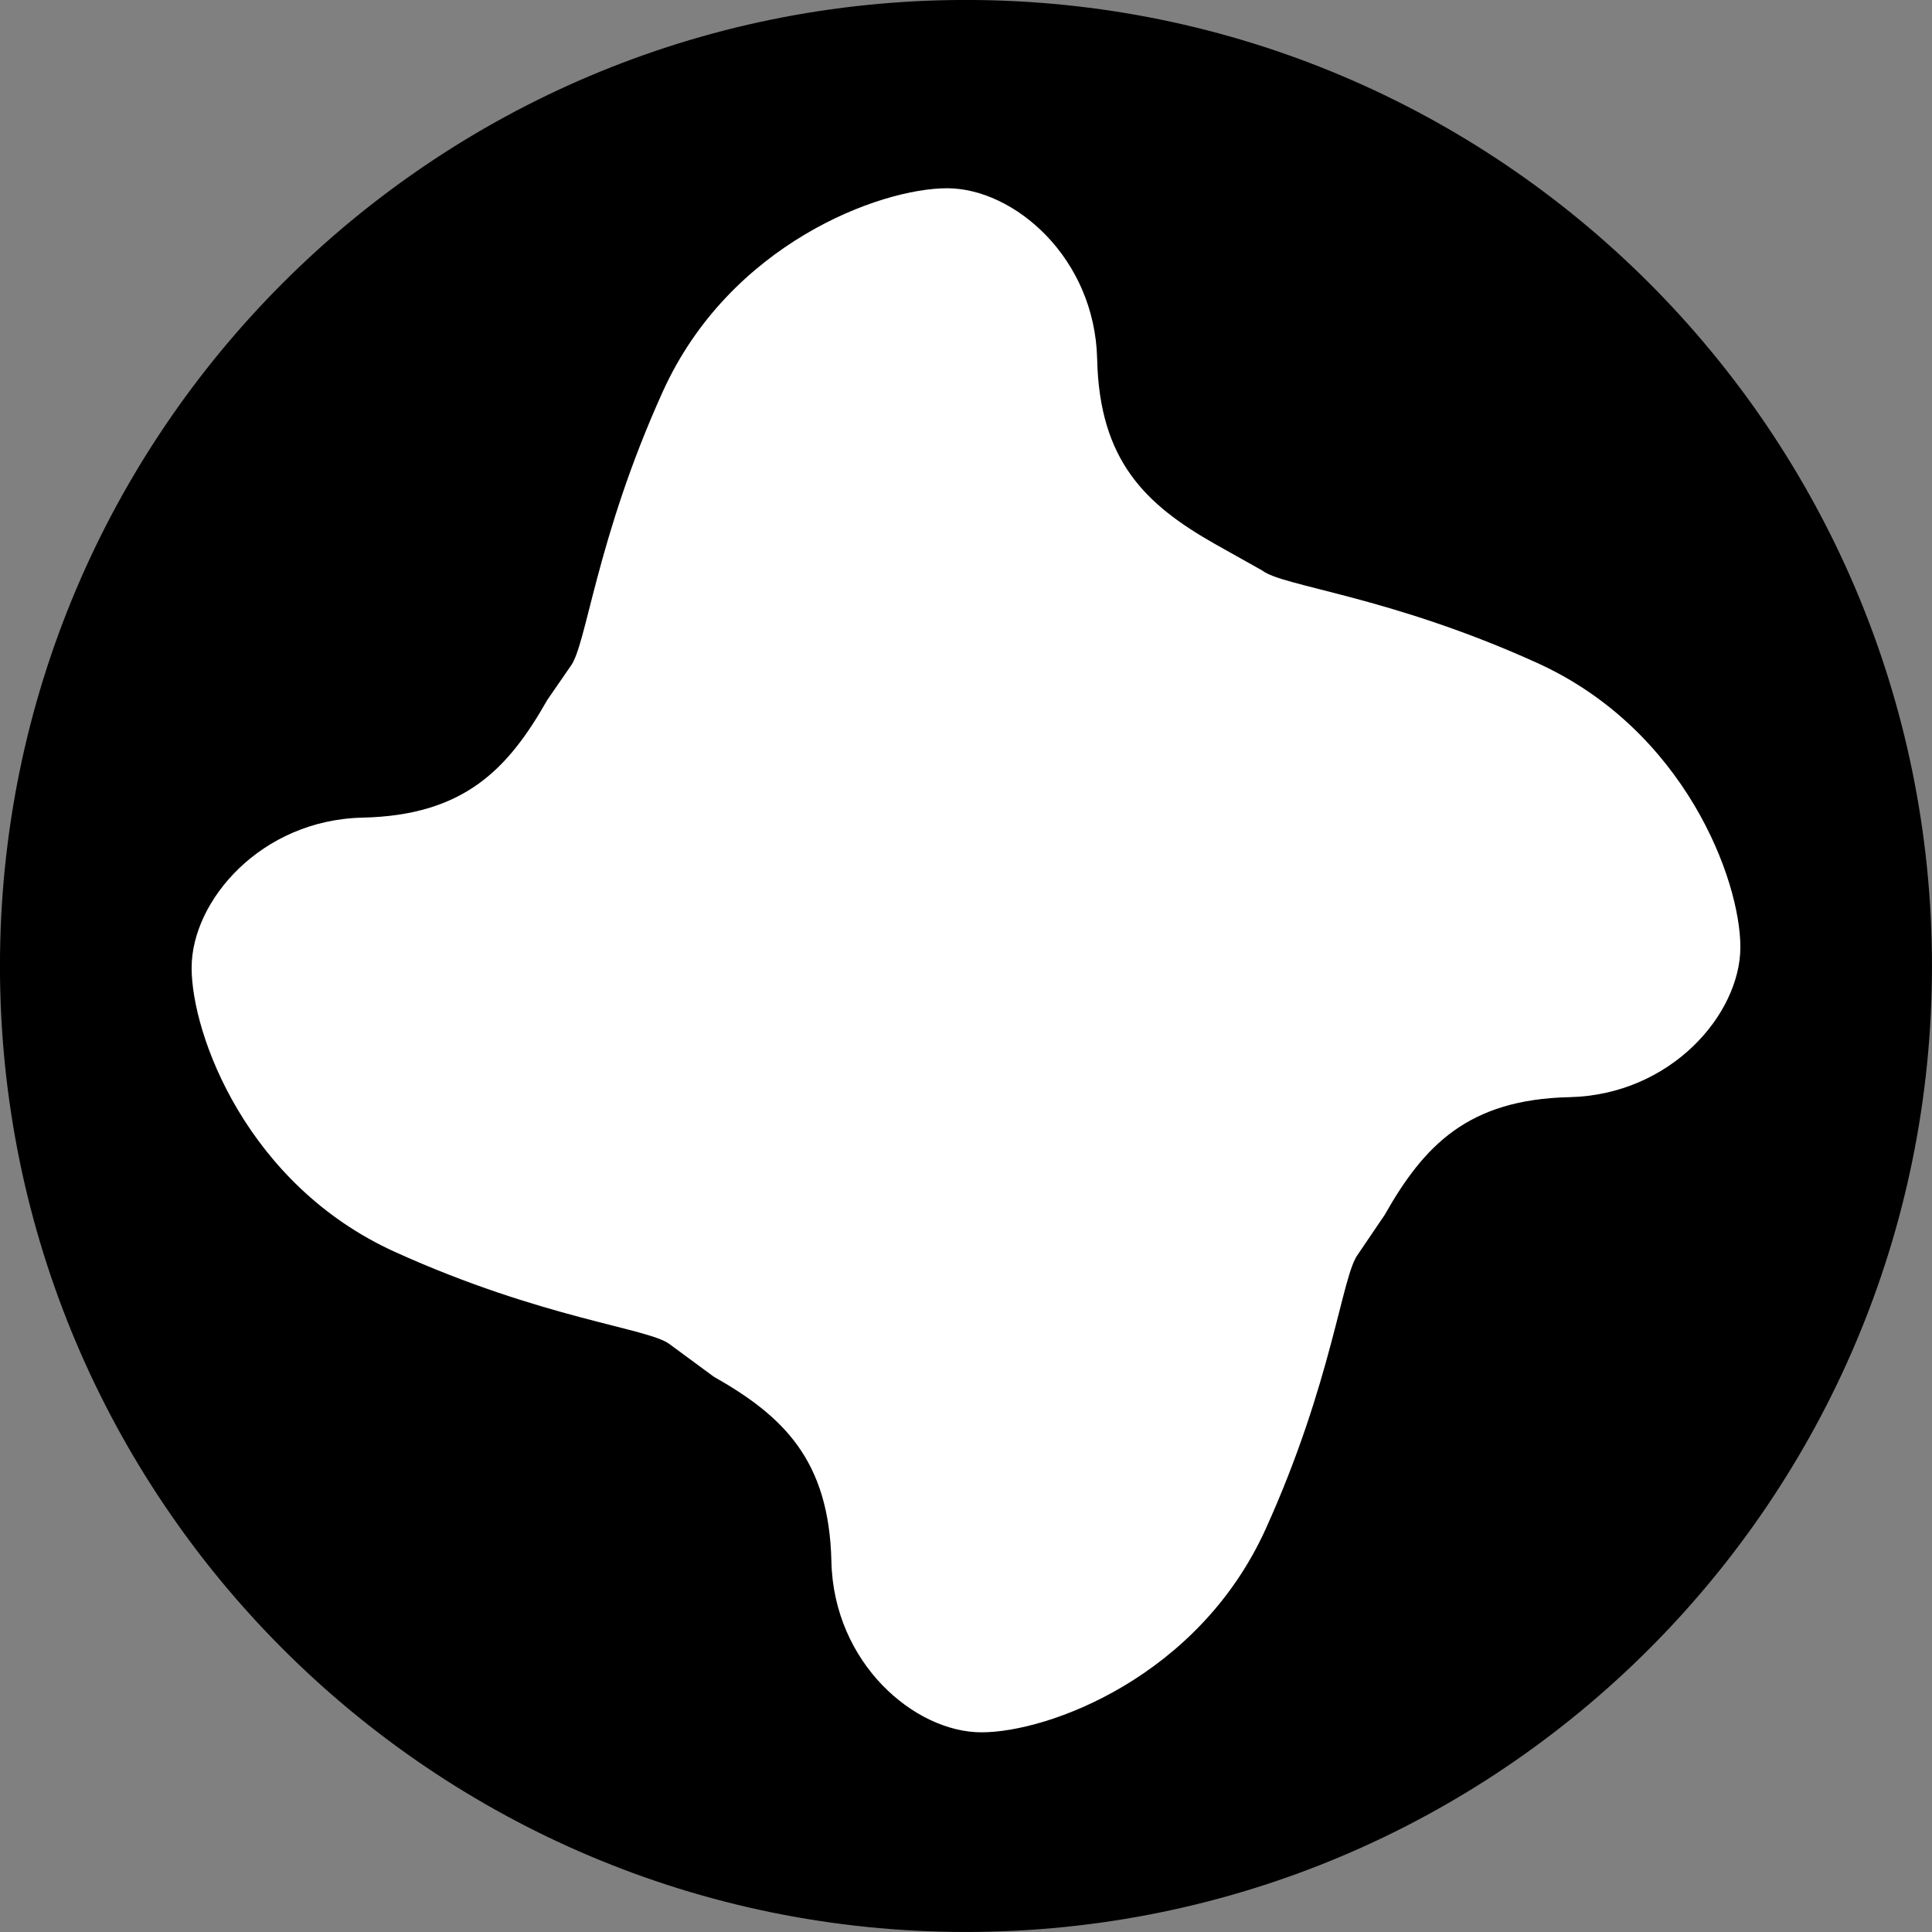
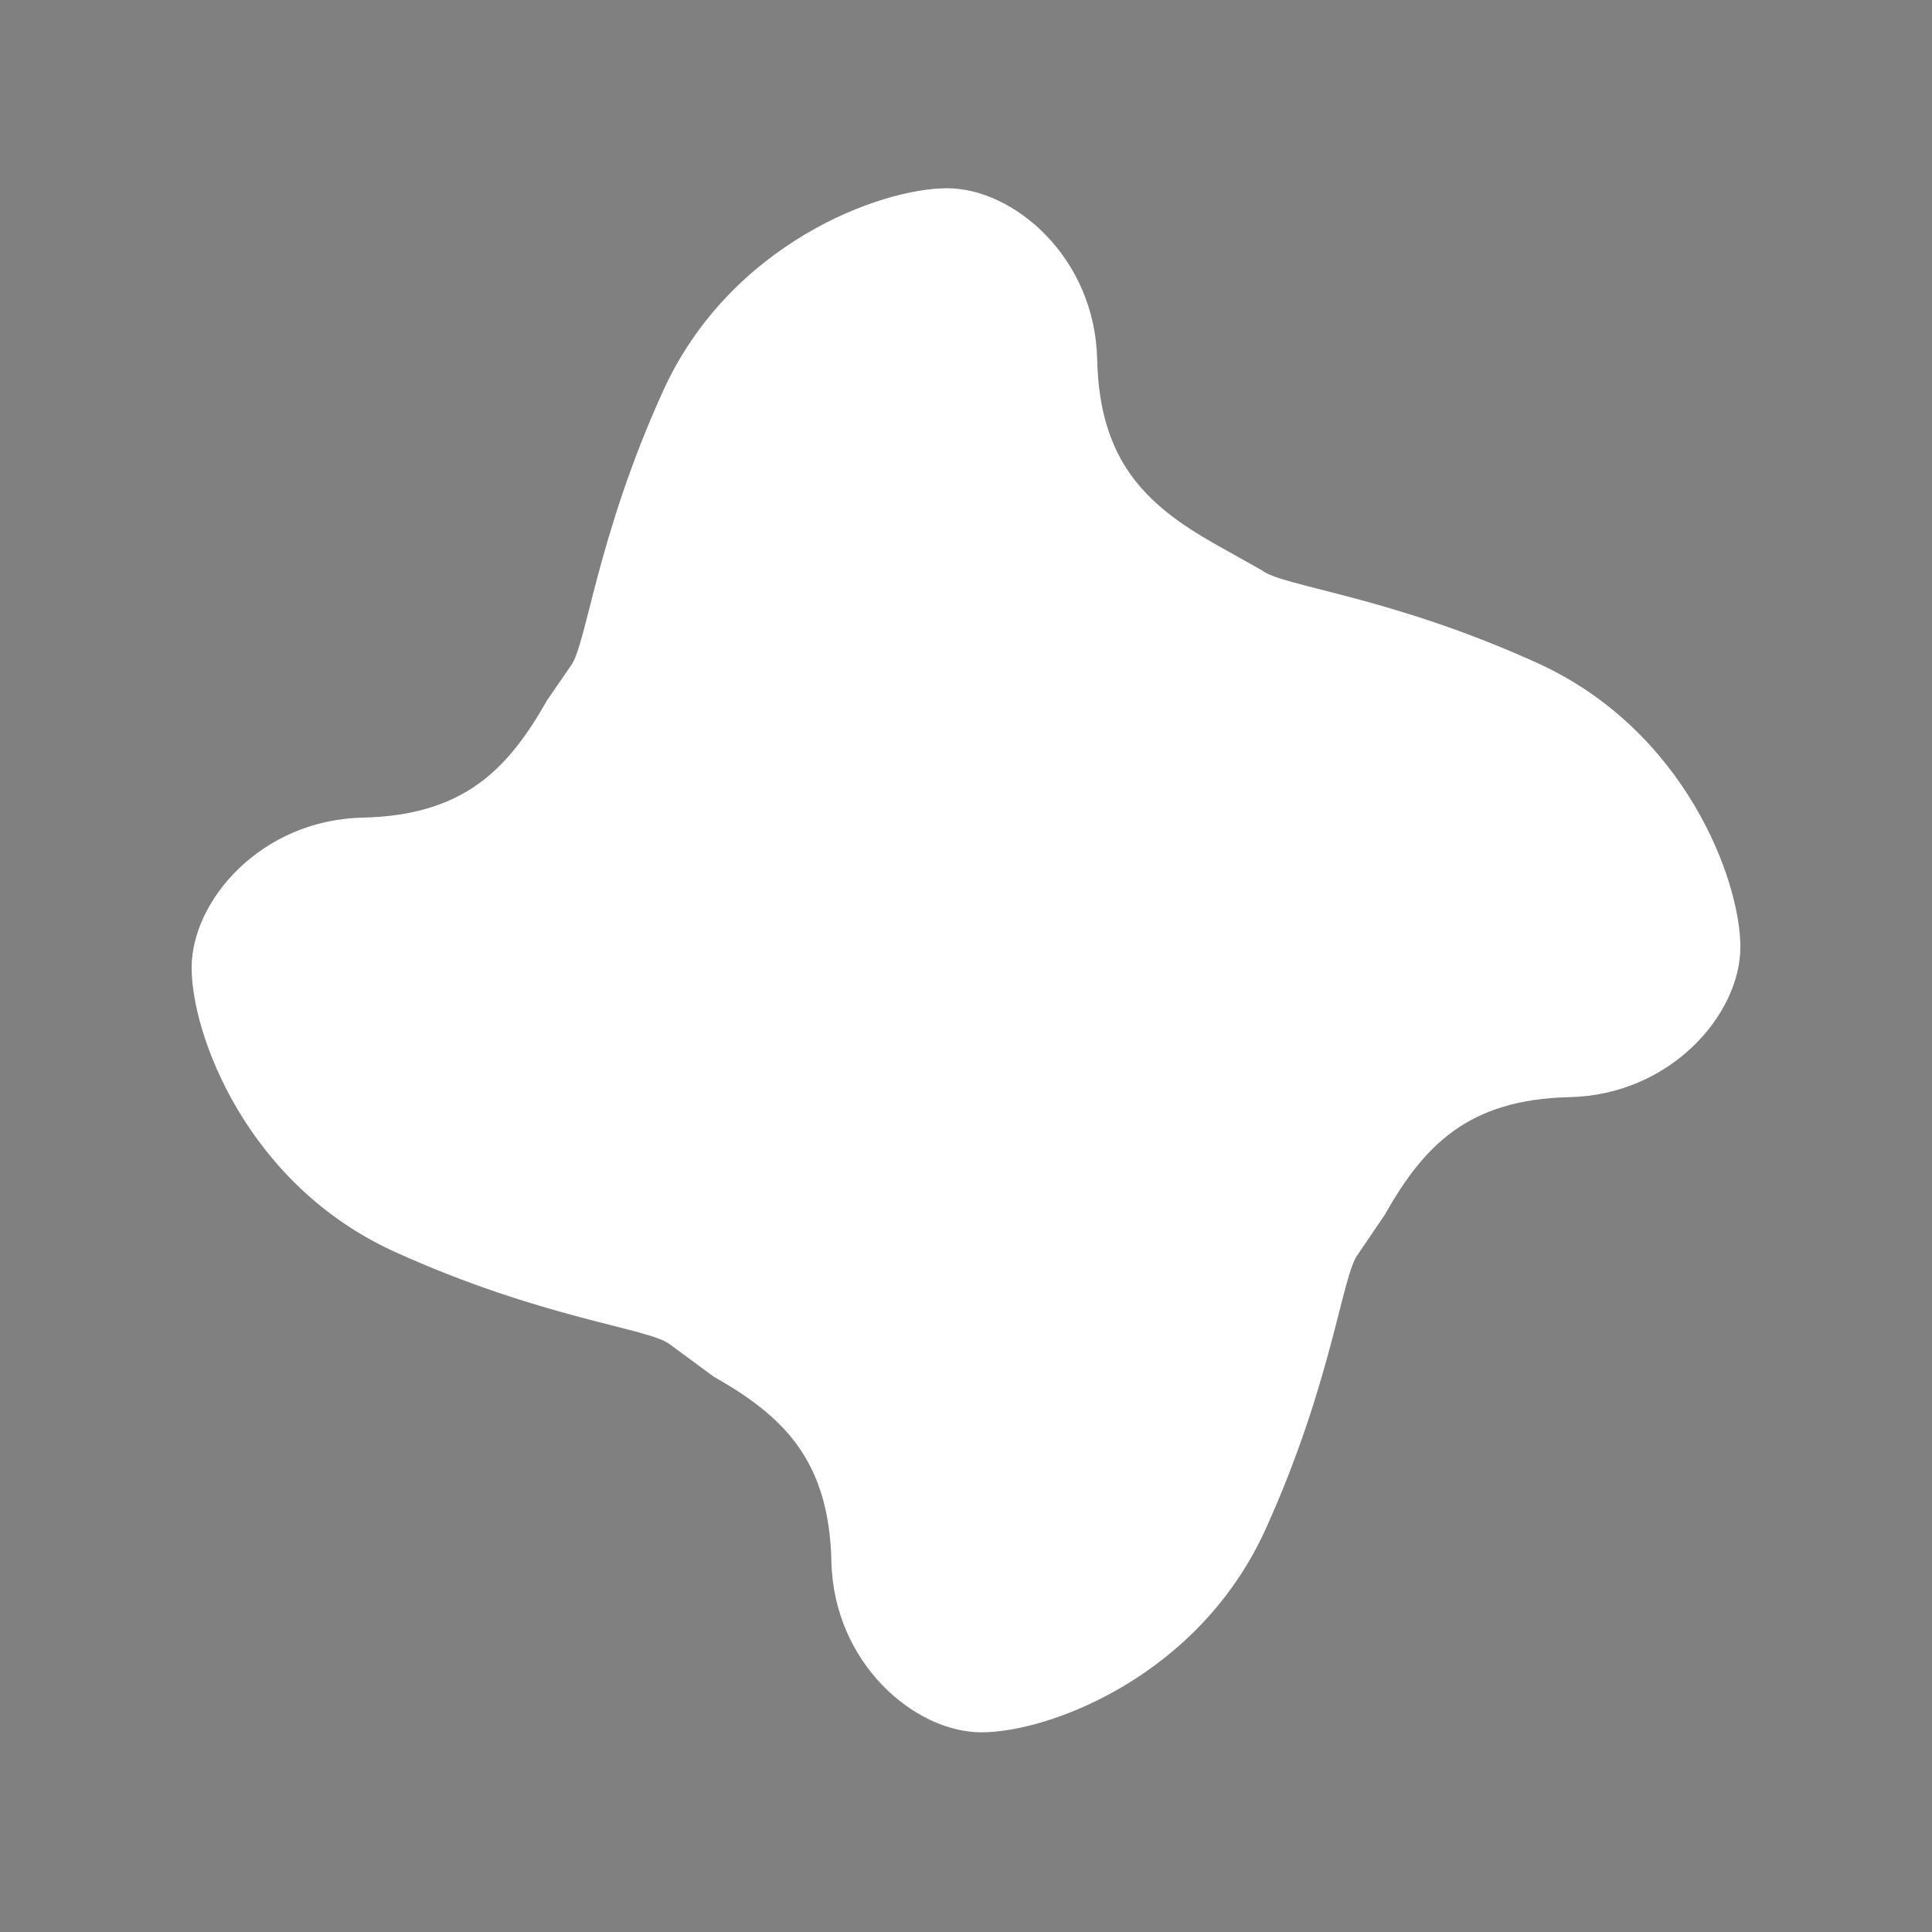
<svg xmlns="http://www.w3.org/2000/svg" version="1.1" id="image" x="0px" y="0px" width="28.069px" height="28.069px" viewBox="0 0 28.069 28.069" enable-background="new 0 0 28.069 28.069" xml:space="preserve">
  <rect x="0" y="0" width="28.069" height="28.069" fill="#808080" stroke="none" />
-   <path stroke="#000000" stroke-width="0.069" d="M28.034,14.035c0-7.732-6.268-14.001-14-14.001  c-7.732,0-14,6.268-14,14.001c0,7.731,6.268,13.999,14,13.999  C21.766,28.034,28.034,21.767,28.034,14.035z" />
  <path fill="#FFFFFF" d="M20.117,17.651c0.571-1.007,1.208-1.678,2.685-1.711c1.476-0.034,2.483-1.208,2.483-2.181  s-0.805-3.154-2.953-4.128s-3.691-1.107-3.993-1.342l-0.688-0.386c-1.007-0.571-1.678-1.208-1.711-2.685  c-0.034-1.476-1.208-2.483-2.181-2.483S10.603,3.54,9.63,5.688S8.523,9.379,8.288,9.681l-0.336,0.487  c-0.571,1.007-1.208,1.678-2.685,1.711s-2.483,1.208-2.483,2.181s0.805,3.154,2.953,4.128s3.691,1.107,3.993,1.342  l0.638,0.47c1.007,0.571,1.678,1.208,1.711,2.685s1.208,2.483,2.181,2.483s3.154-0.805,4.128-2.953  c0.973-2.148,1.107-3.691,1.342-3.993L20.117,17.651z" />
</svg>